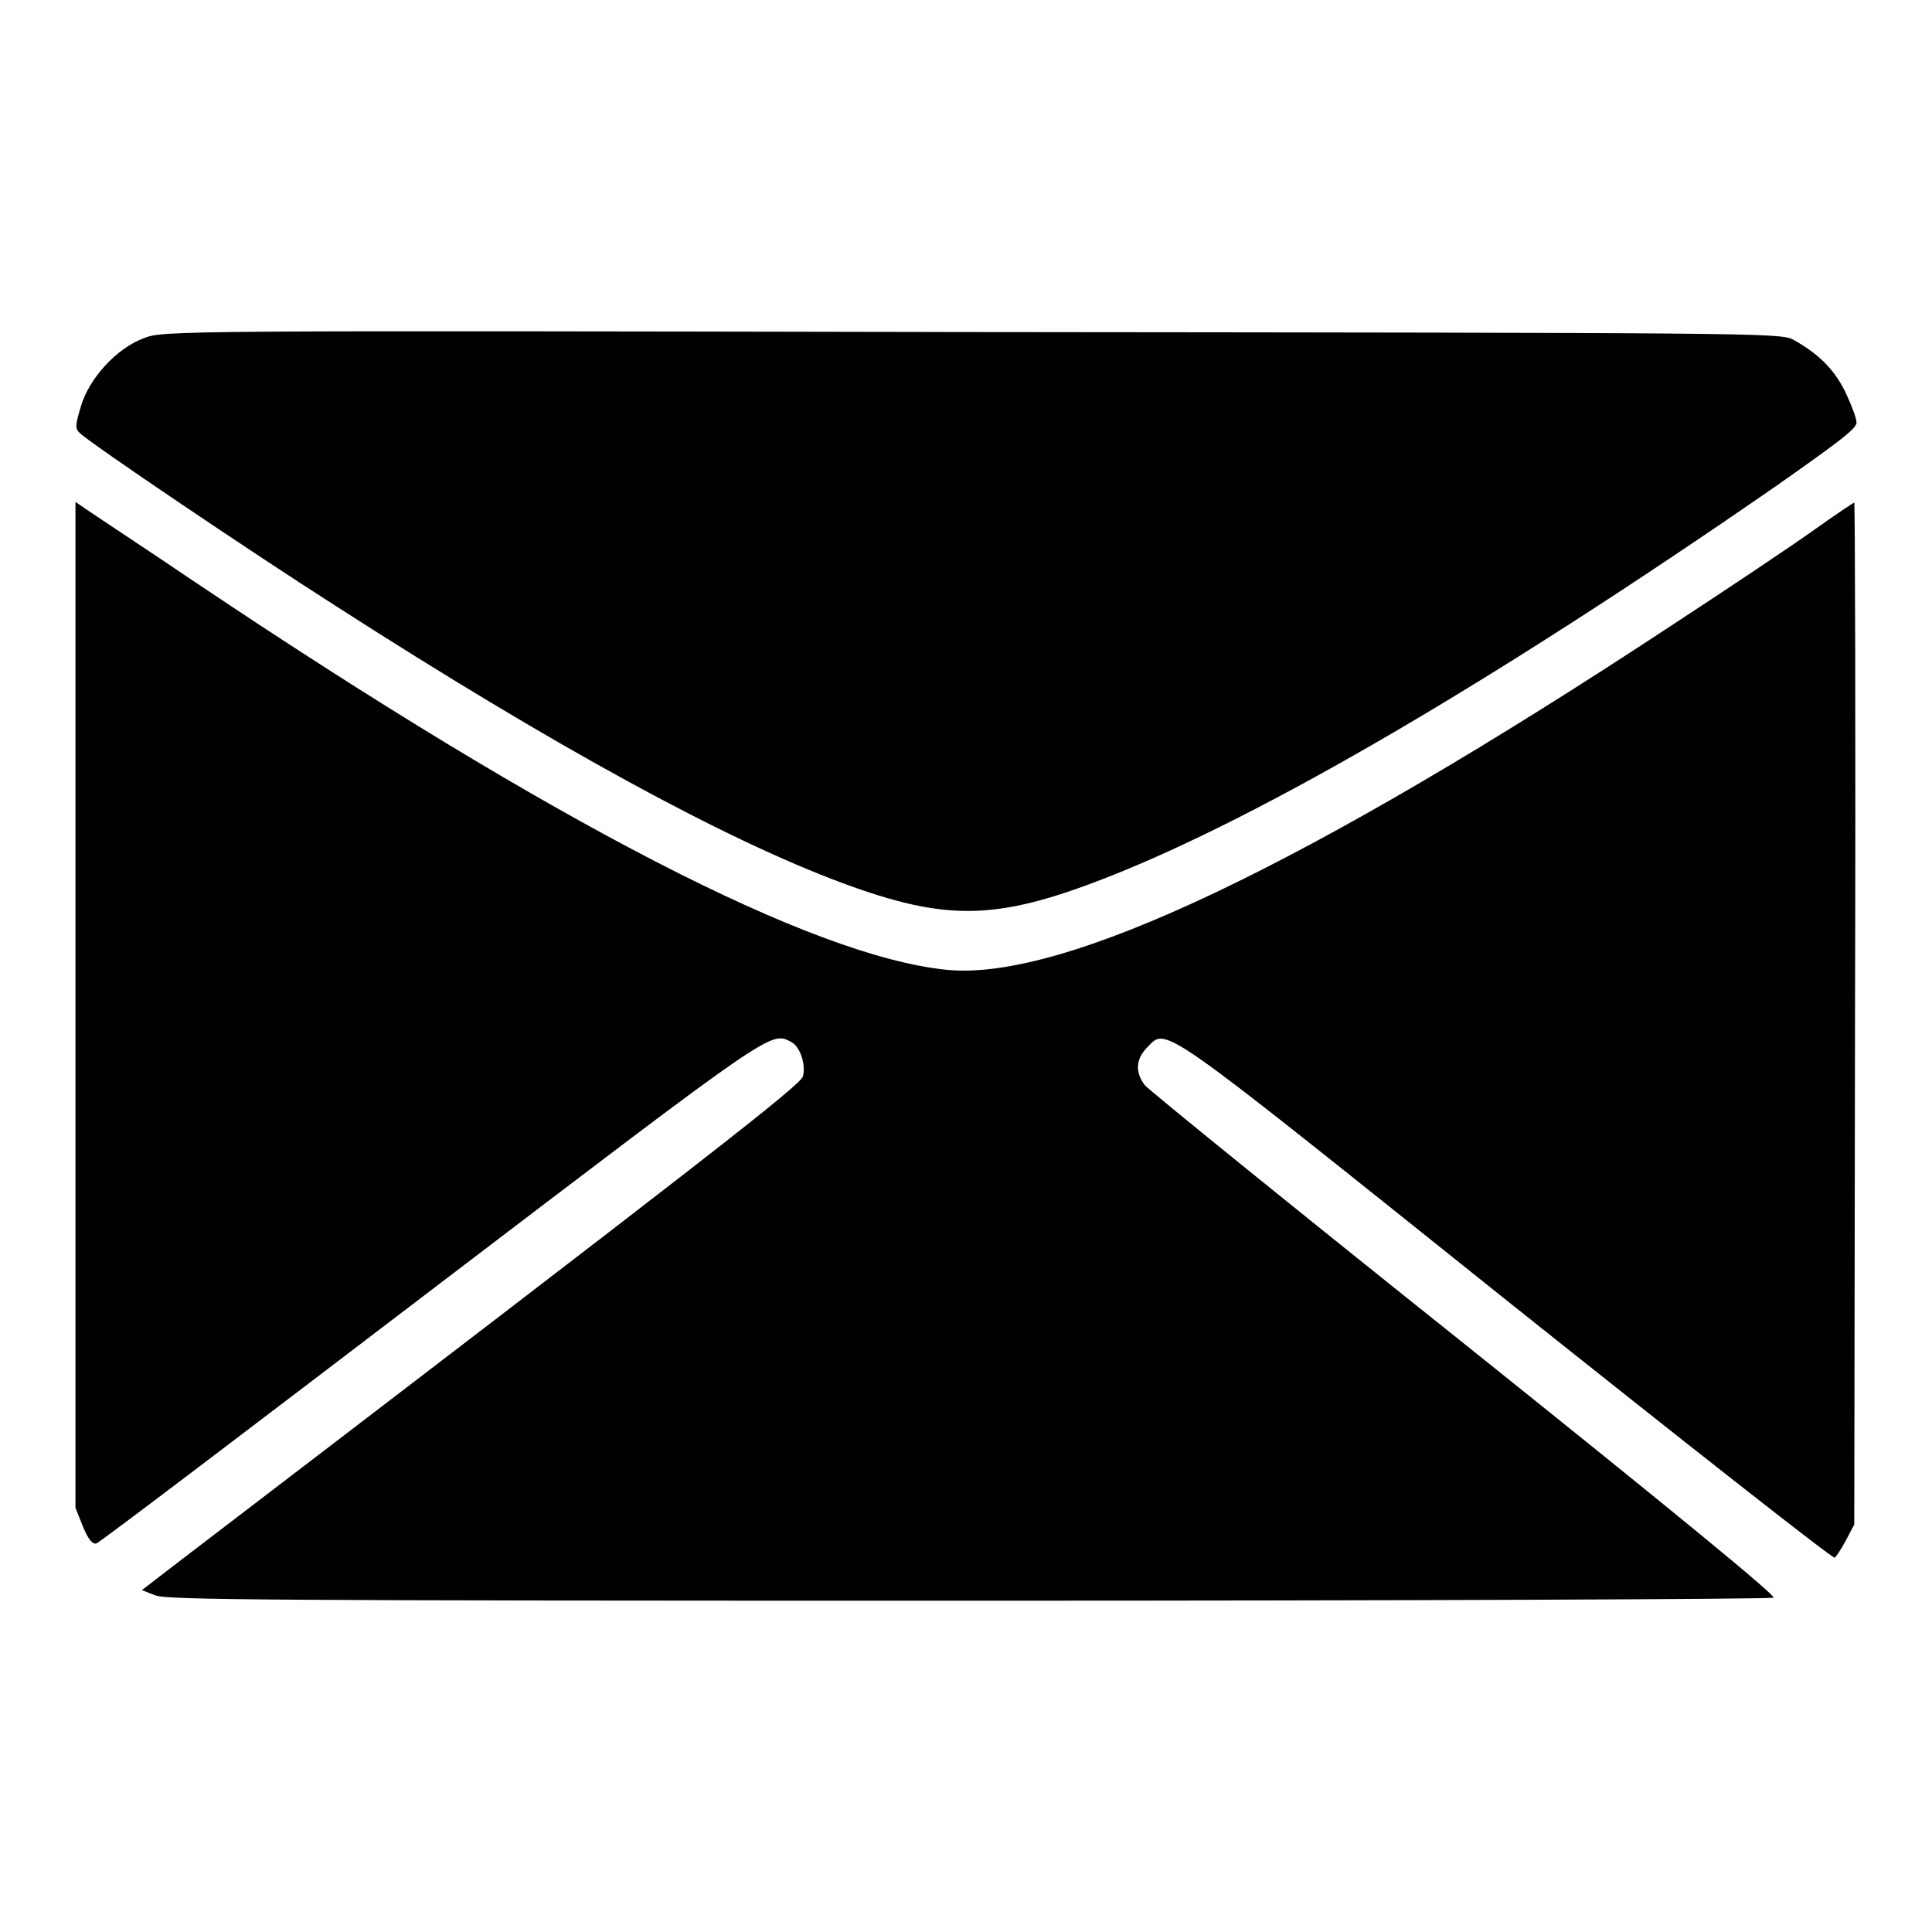
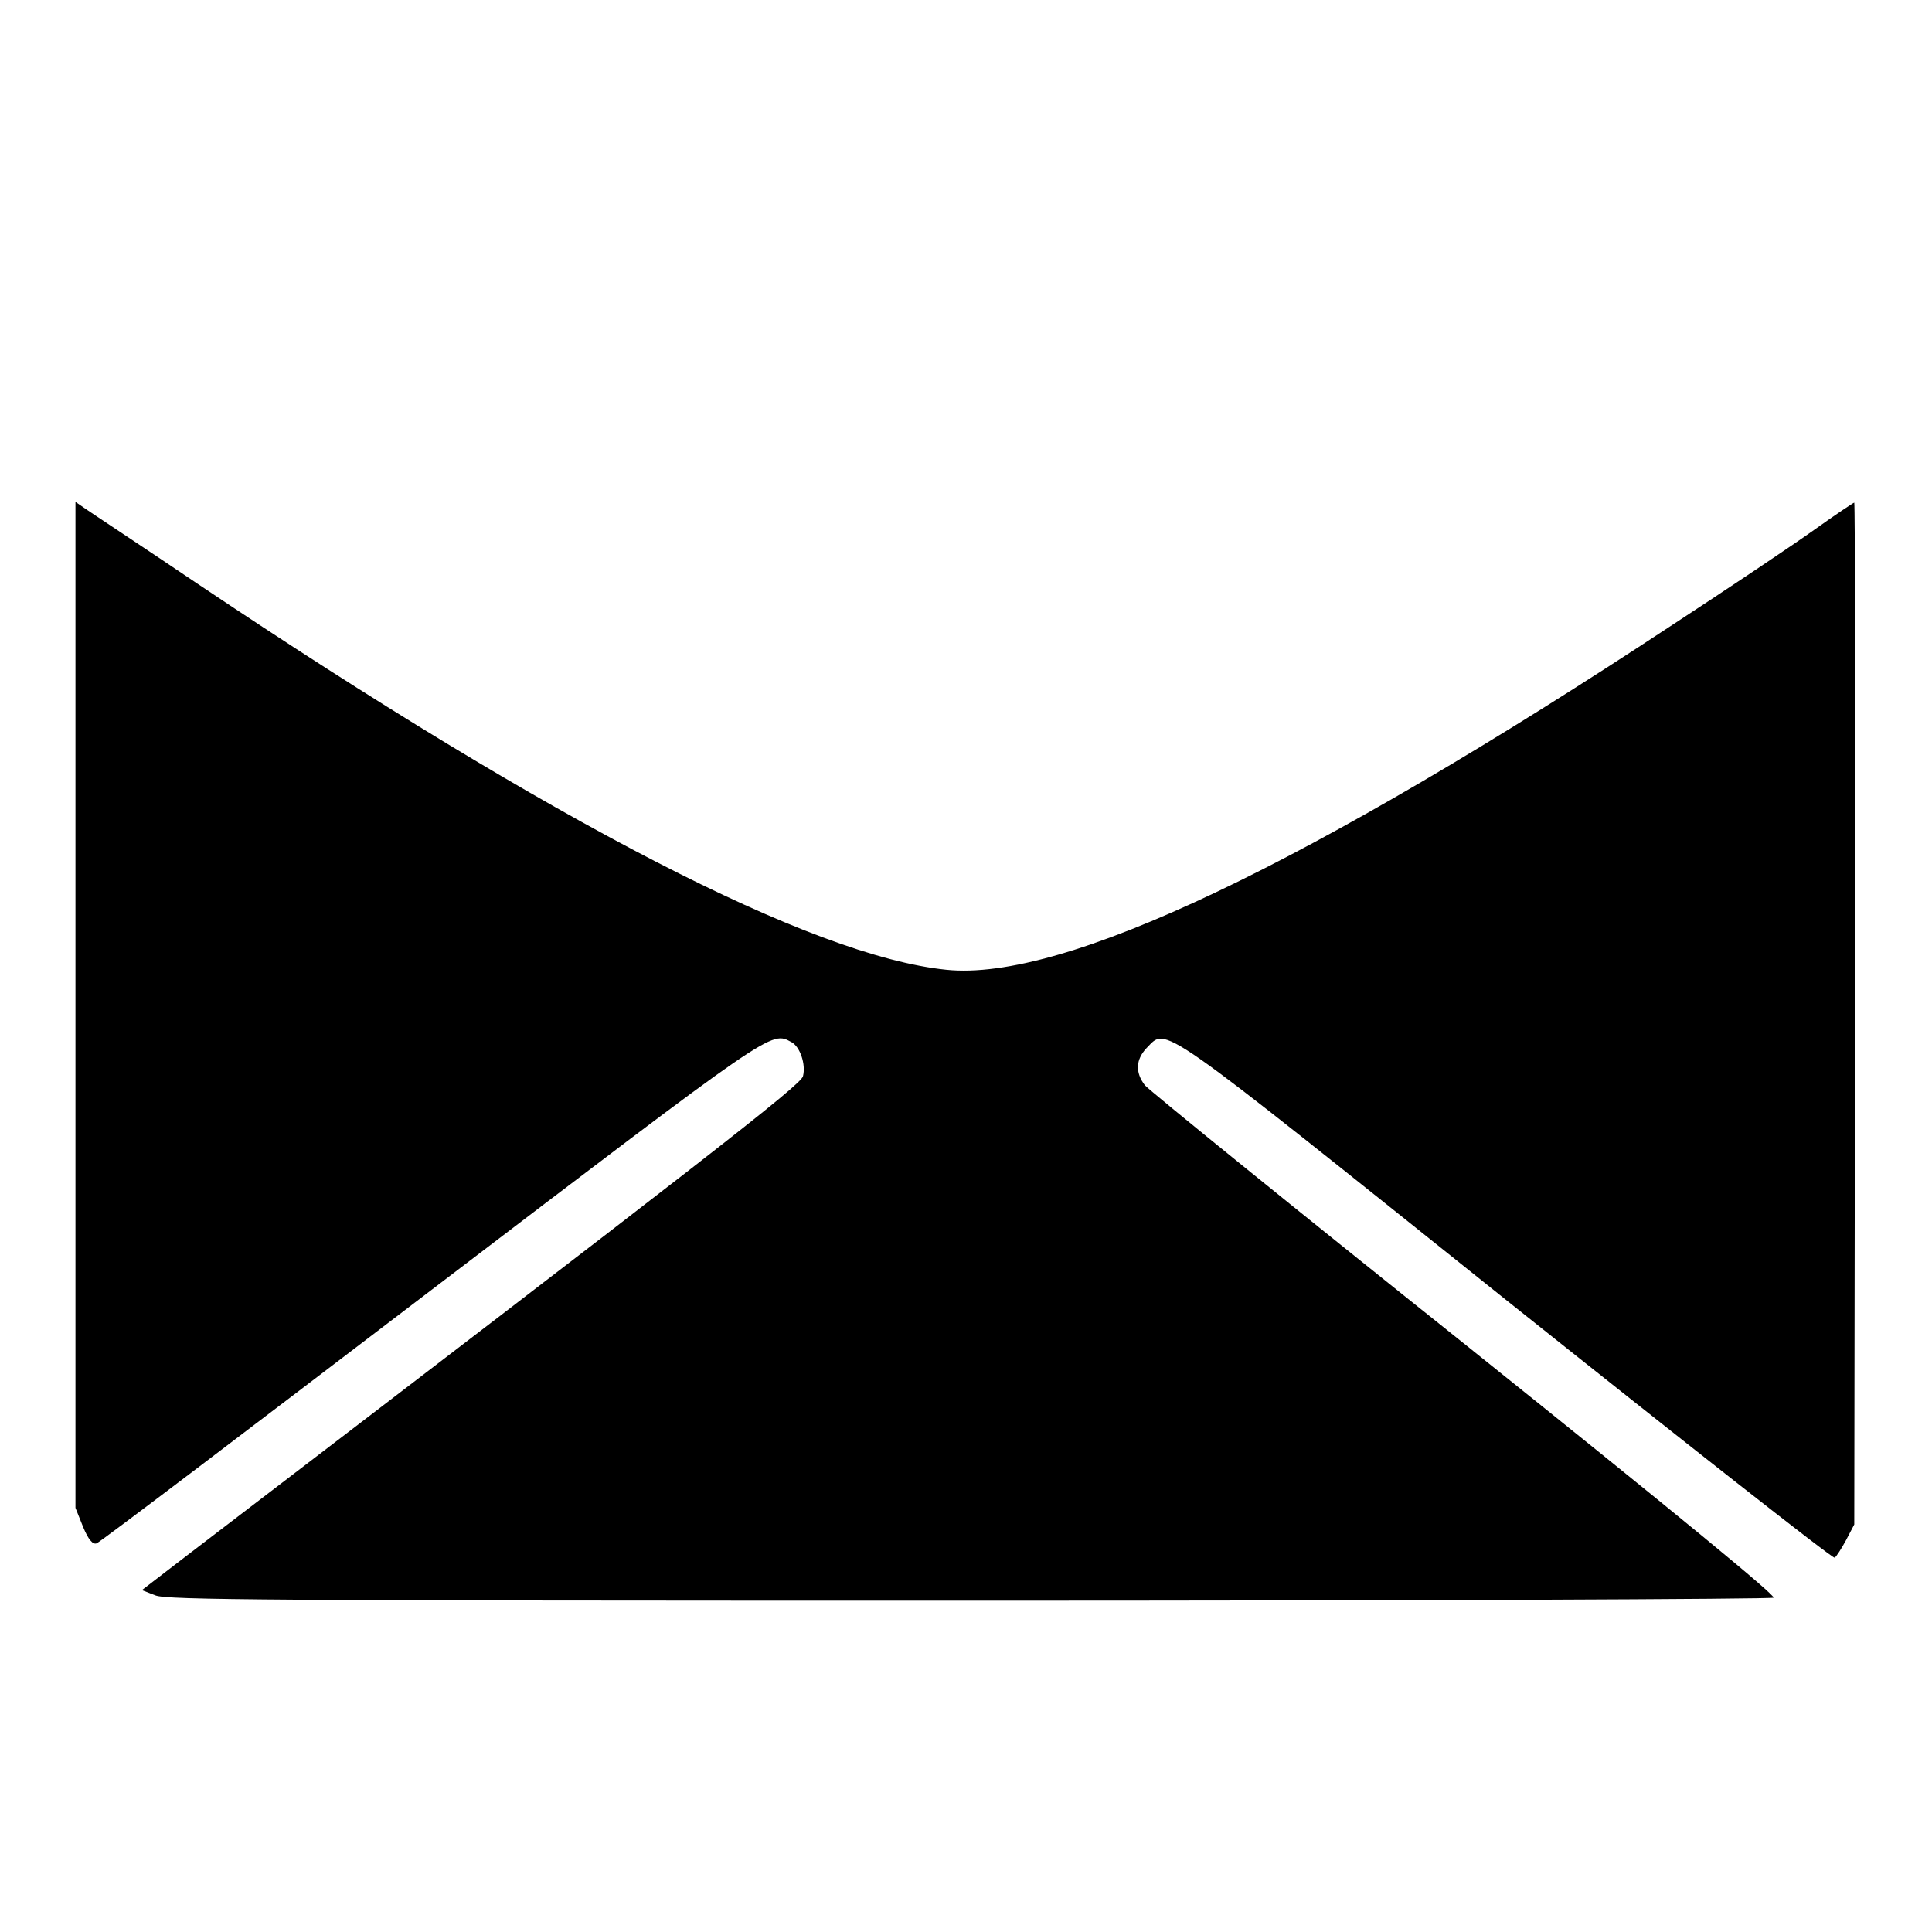
<svg xmlns="http://www.w3.org/2000/svg" version="1.1" x="0px" y="0px" viewBox="0 0 256 256" enable-background="new 0 0 256 256" xml:space="preserve">
  <g>
    <g>
      <g>
-         <path fill="#000000" d="M19.1,44.8c-3.6,1.3-7.3,5.3-8.4,9.1c-0.7,2.4-0.8,2.9-0.1,3.5c1.3,1.3,22.6,15.7,33.9,22.9C73.6,99,96,111.2,111.6,117c13.8,5.1,20.4,5,35-0.7c20.7-8.1,51.3-26,88.6-51.8c8.4-5.9,10.8-7.7,10.8-8.5c0-0.6-0.7-2.4-1.5-4.1c-1.5-3-3.5-5-6.9-6.9c-1.7-0.9-4.9-0.9-108.8-1C23.2,43.8,21.6,43.8,19.1,44.8z" />
        <path fill="#000000" d="M10,133.2v66.6l1,2.5c0.7,1.7,1.3,2.4,1.8,2.2c0.4-0.1,20.4-15.3,44.4-33.6c45.7-34.8,44.9-34.3,47.7-32.8c1.1,0.6,1.9,2.9,1.5,4.5c-0.2,1.1-12.4,10.6-82.4,64.1l-5.2,4l1.8,0.7c1.6,0.6,14.3,0.7,107.8,0.7c58.3,0,106.3-0.2,106.6-0.4c0.4-0.2-12.2-10.6-40.8-33.5c-22.8-18.2-41.9-33.7-42.5-34.4c-1.3-1.7-1.2-3.4,0.2-4.9c2.8-2.8,0.6-4.3,47.6,33.3c23.7,18.9,43.4,34.4,43.6,34.2c0.2-0.1,0.9-1.2,1.5-2.3l1.1-2.1l0.1-67.7c0.1-37.2,0-67.7-0.1-67.7c-0.1,0-2.5,1.6-5.3,3.6c-2.8,2-11.3,7.7-18.8,12.6c-48.4,31.9-80.7,47.3-96.2,45.7c-17.8-1.8-51.9-19.4-99.3-51.2c-7.4-5-14.1-9.4-14.8-9.9L10,66.5V133.2L10,133.2z" />
      </g>
    </g>
  </g>
</svg>